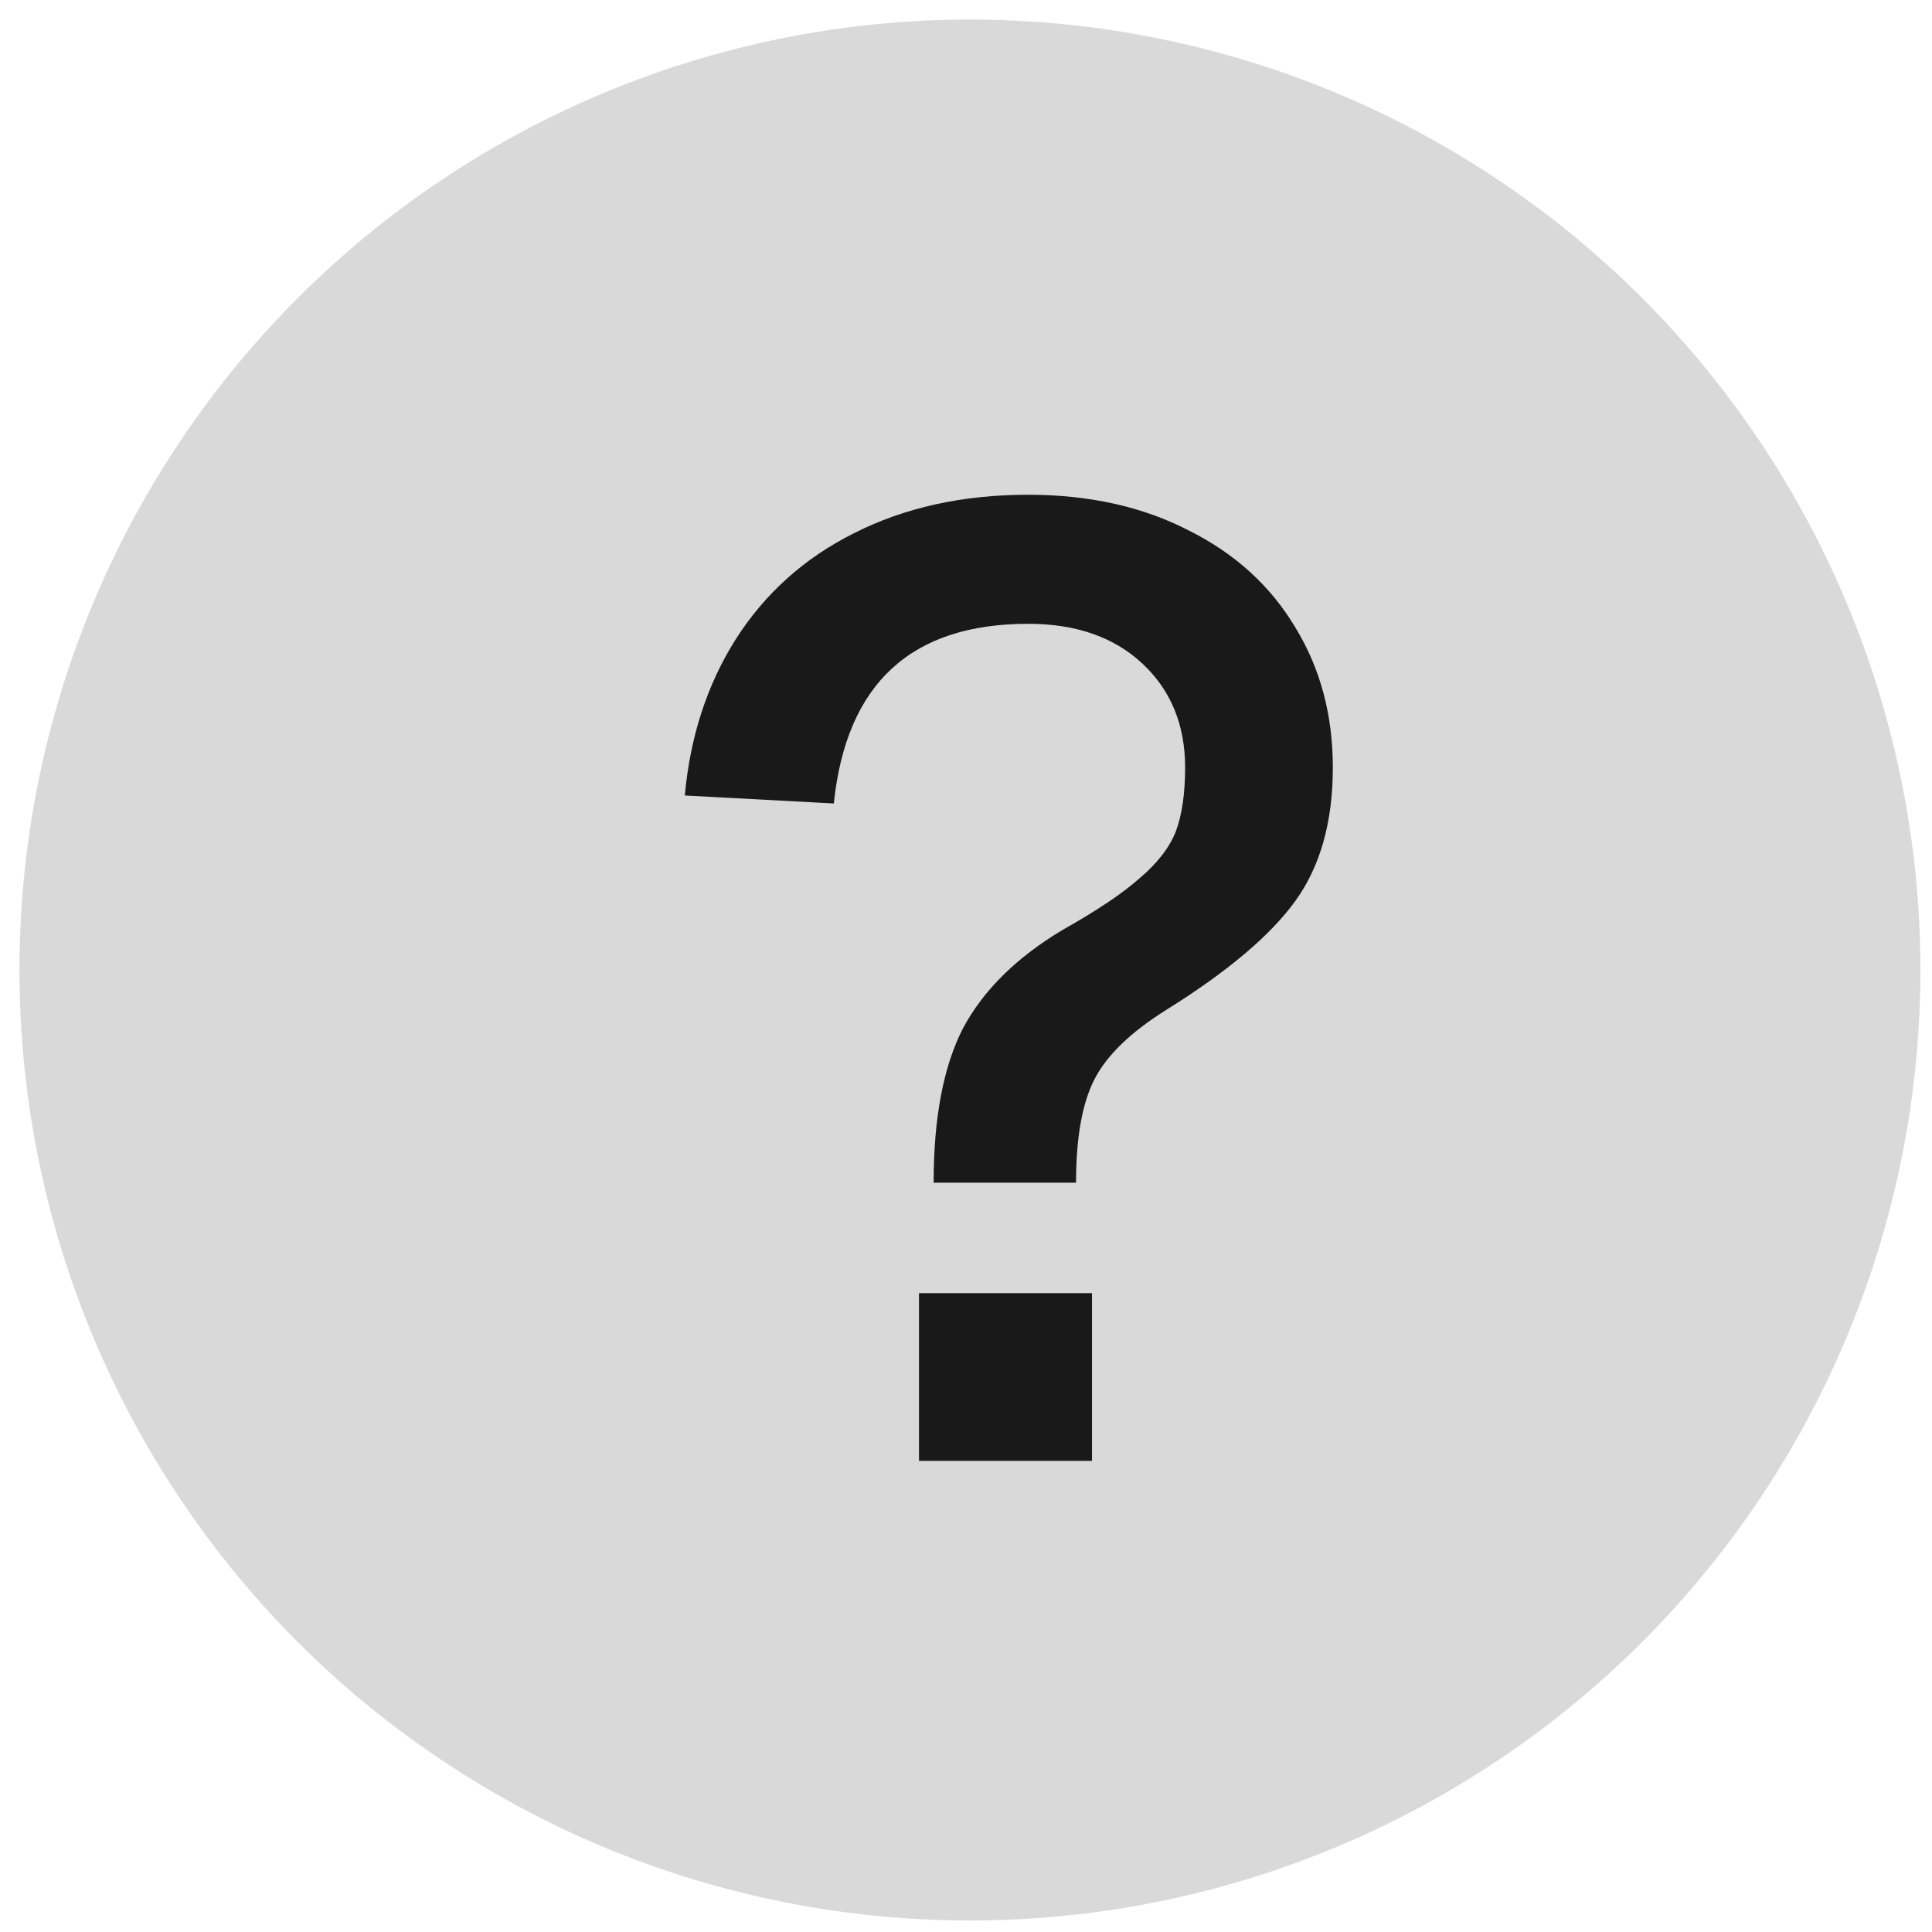
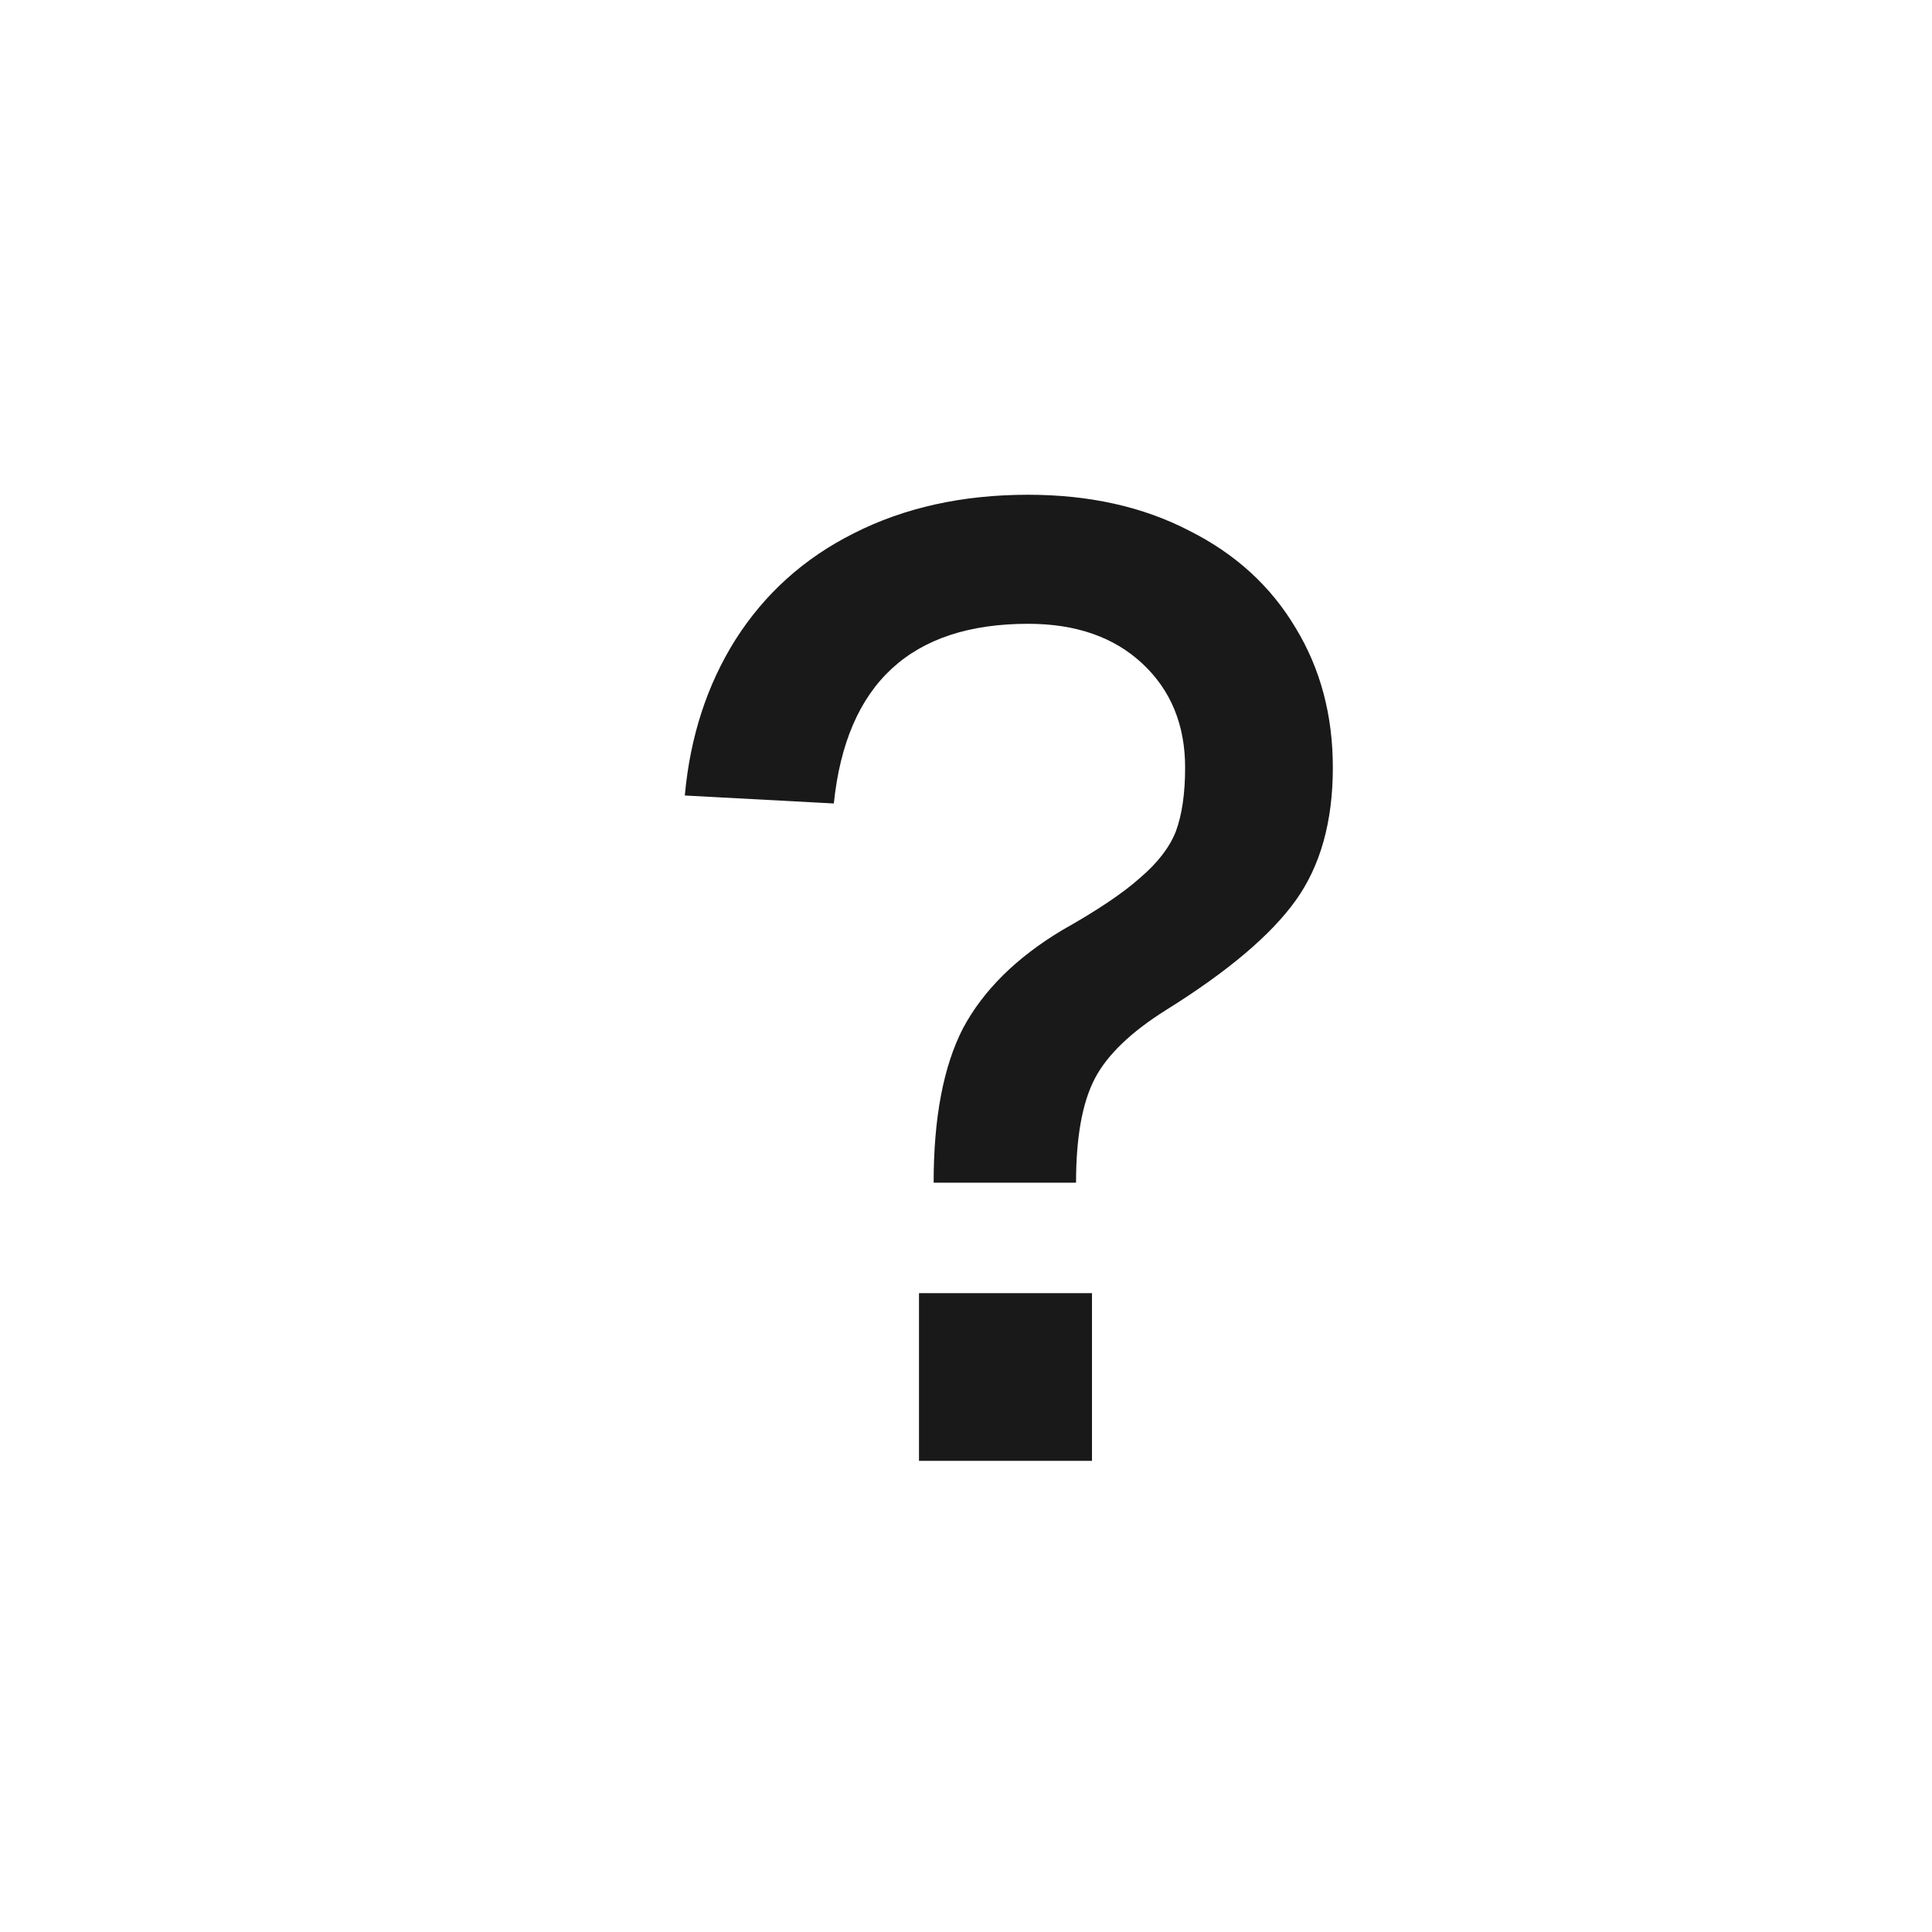
<svg xmlns="http://www.w3.org/2000/svg" width="24" height="24" viewBox="0 0 24 24" fill="none">
-   <circle cx="12.049" cy="12.05" r="11.807" fill="#D9D9D9" />
  <path d="M11.598 14.692C11.598 13.888 11.719 13.248 11.962 12.775C12.215 12.301 12.628 11.893 13.201 11.551C13.631 11.309 13.951 11.094 14.16 10.907C14.381 10.719 14.529 10.526 14.607 10.328C14.684 10.119 14.722 9.854 14.722 9.535C14.722 9.006 14.546 8.576 14.193 8.245C13.841 7.915 13.367 7.749 12.772 7.749C11.317 7.749 10.512 8.493 10.358 9.981L8.507 9.882C8.573 9.154 8.782 8.51 9.135 7.948C9.499 7.375 9.989 6.934 10.606 6.625C11.234 6.306 11.956 6.146 12.772 6.146C13.532 6.146 14.199 6.295 14.772 6.592C15.345 6.879 15.786 7.281 16.094 7.799C16.403 8.306 16.557 8.884 16.557 9.535C16.557 10.207 16.403 10.758 16.094 11.188C15.786 11.617 15.251 12.069 14.491 12.543C14.05 12.819 13.752 13.105 13.598 13.403C13.444 13.7 13.367 14.13 13.367 14.692H11.598ZM11.416 16.064H13.565V18.147H11.416V16.064Z" fill="#191919" />
</svg>